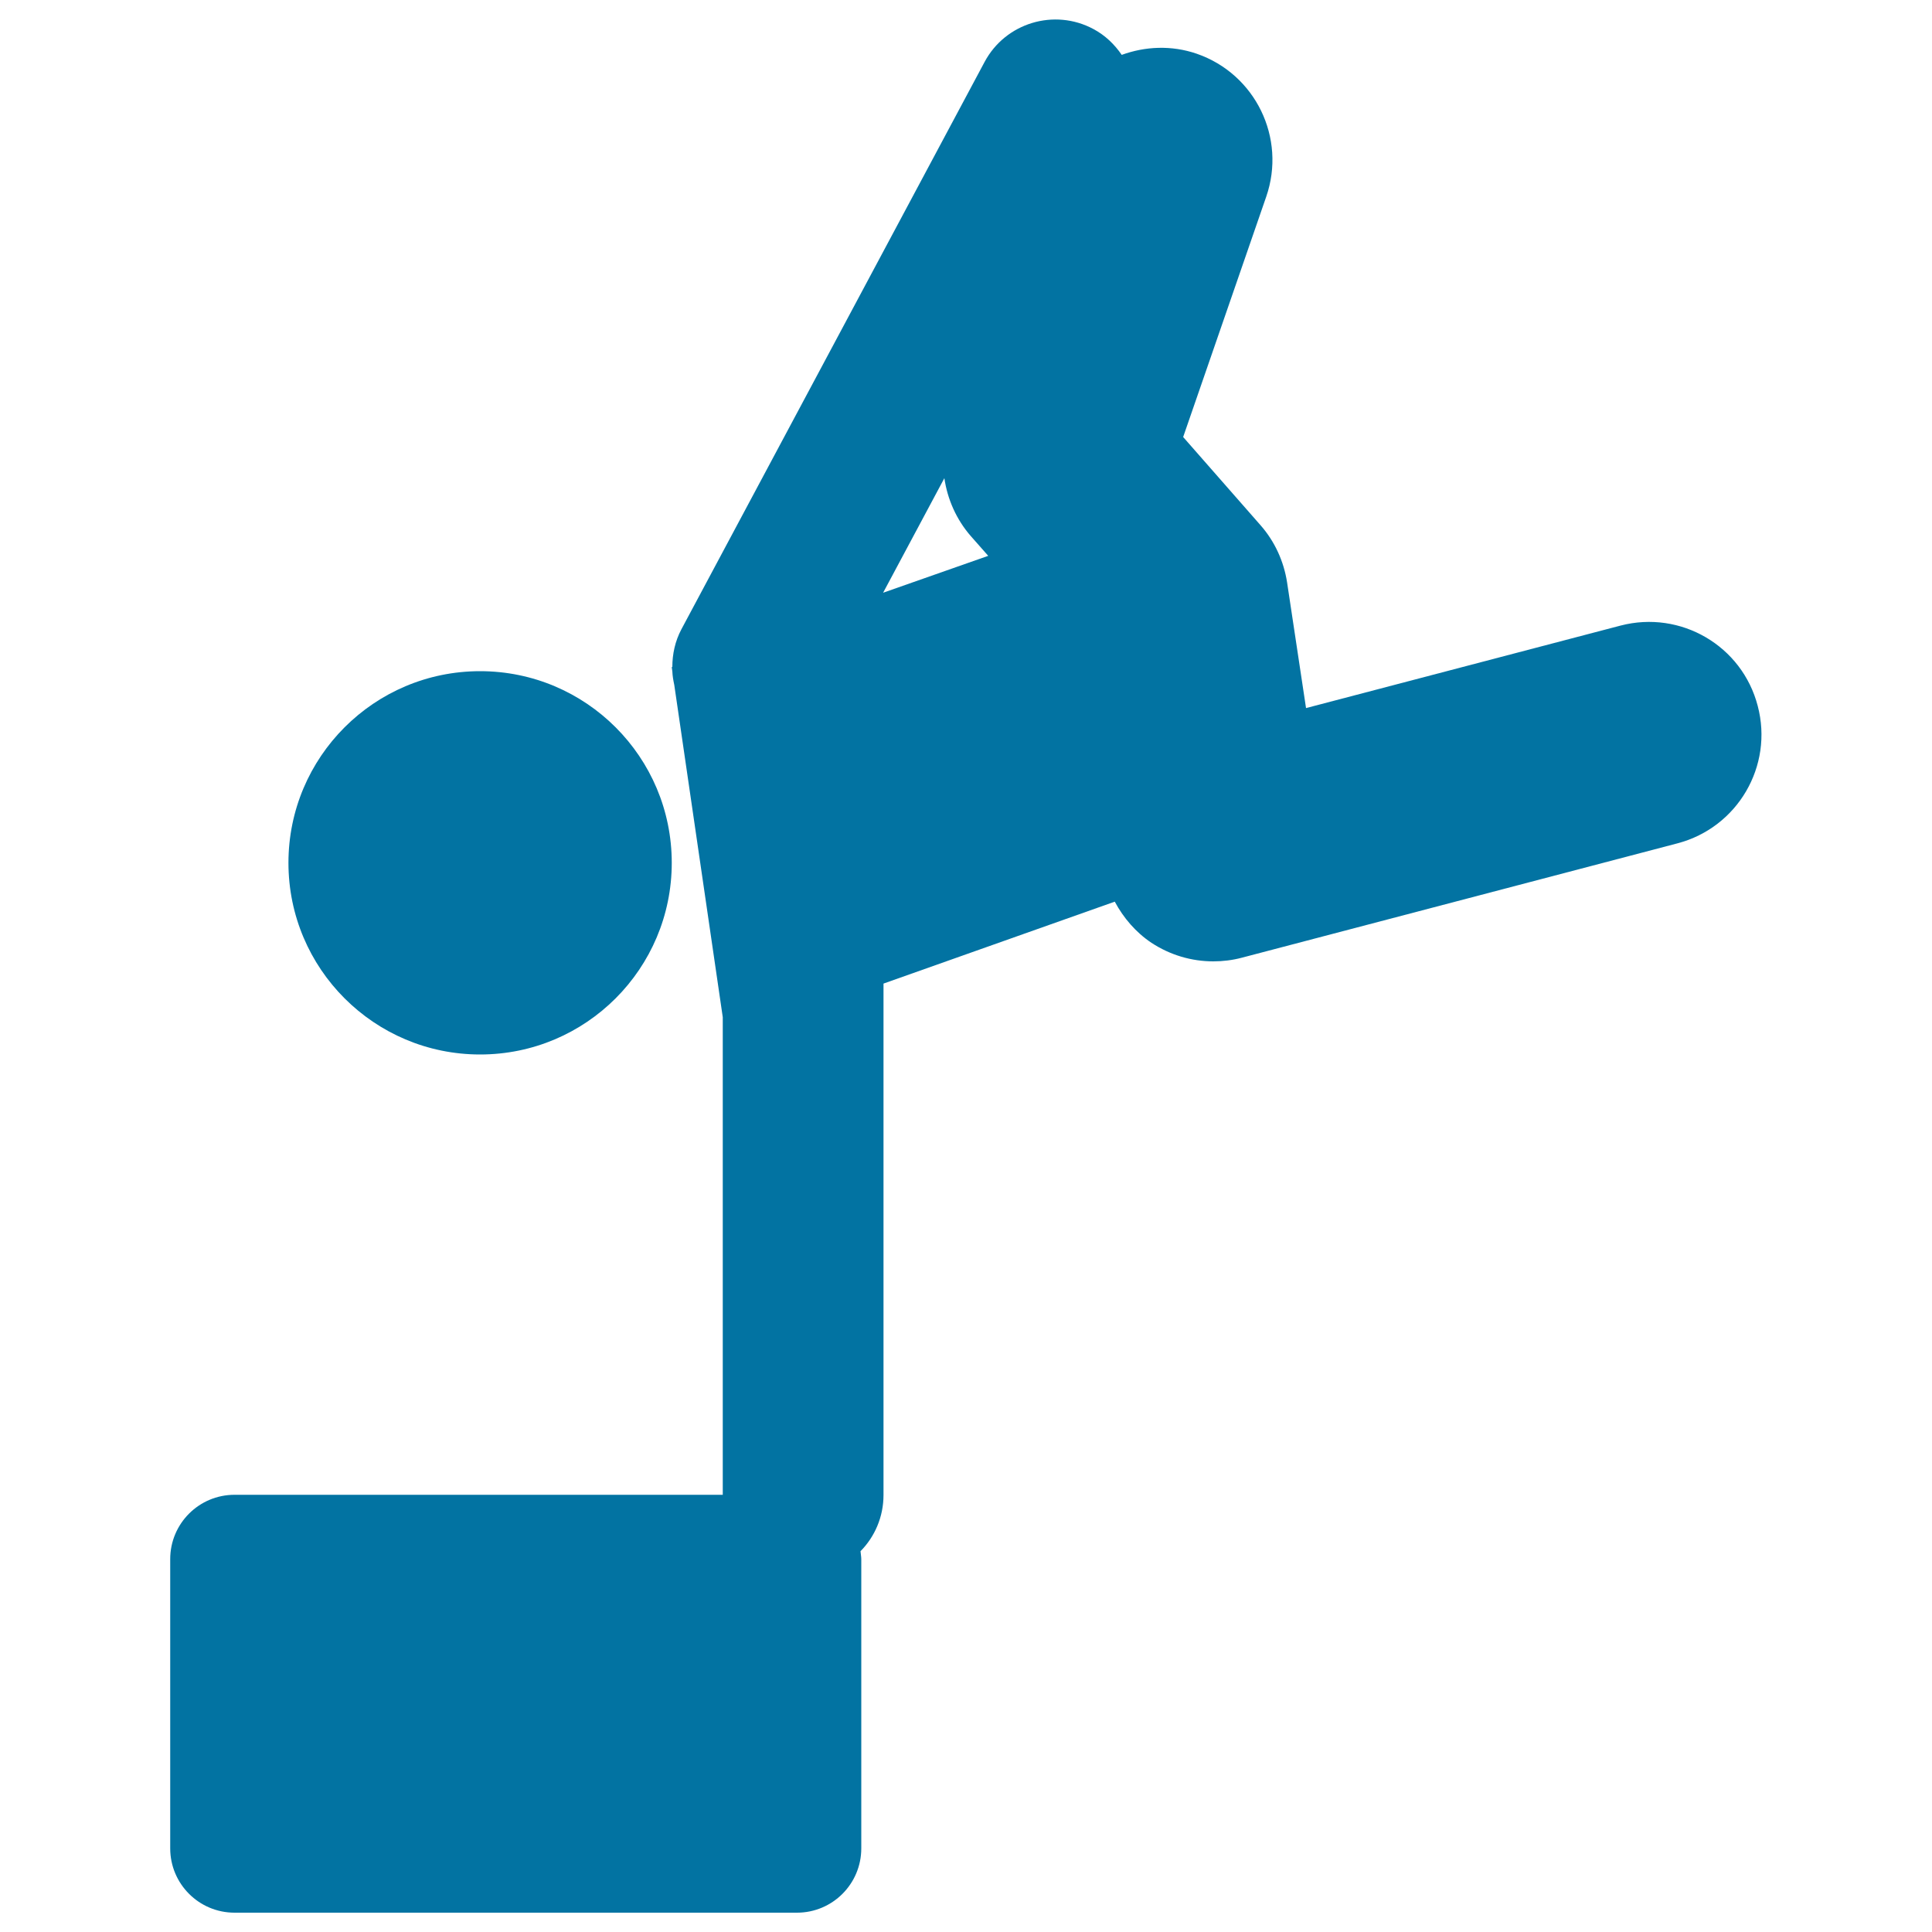
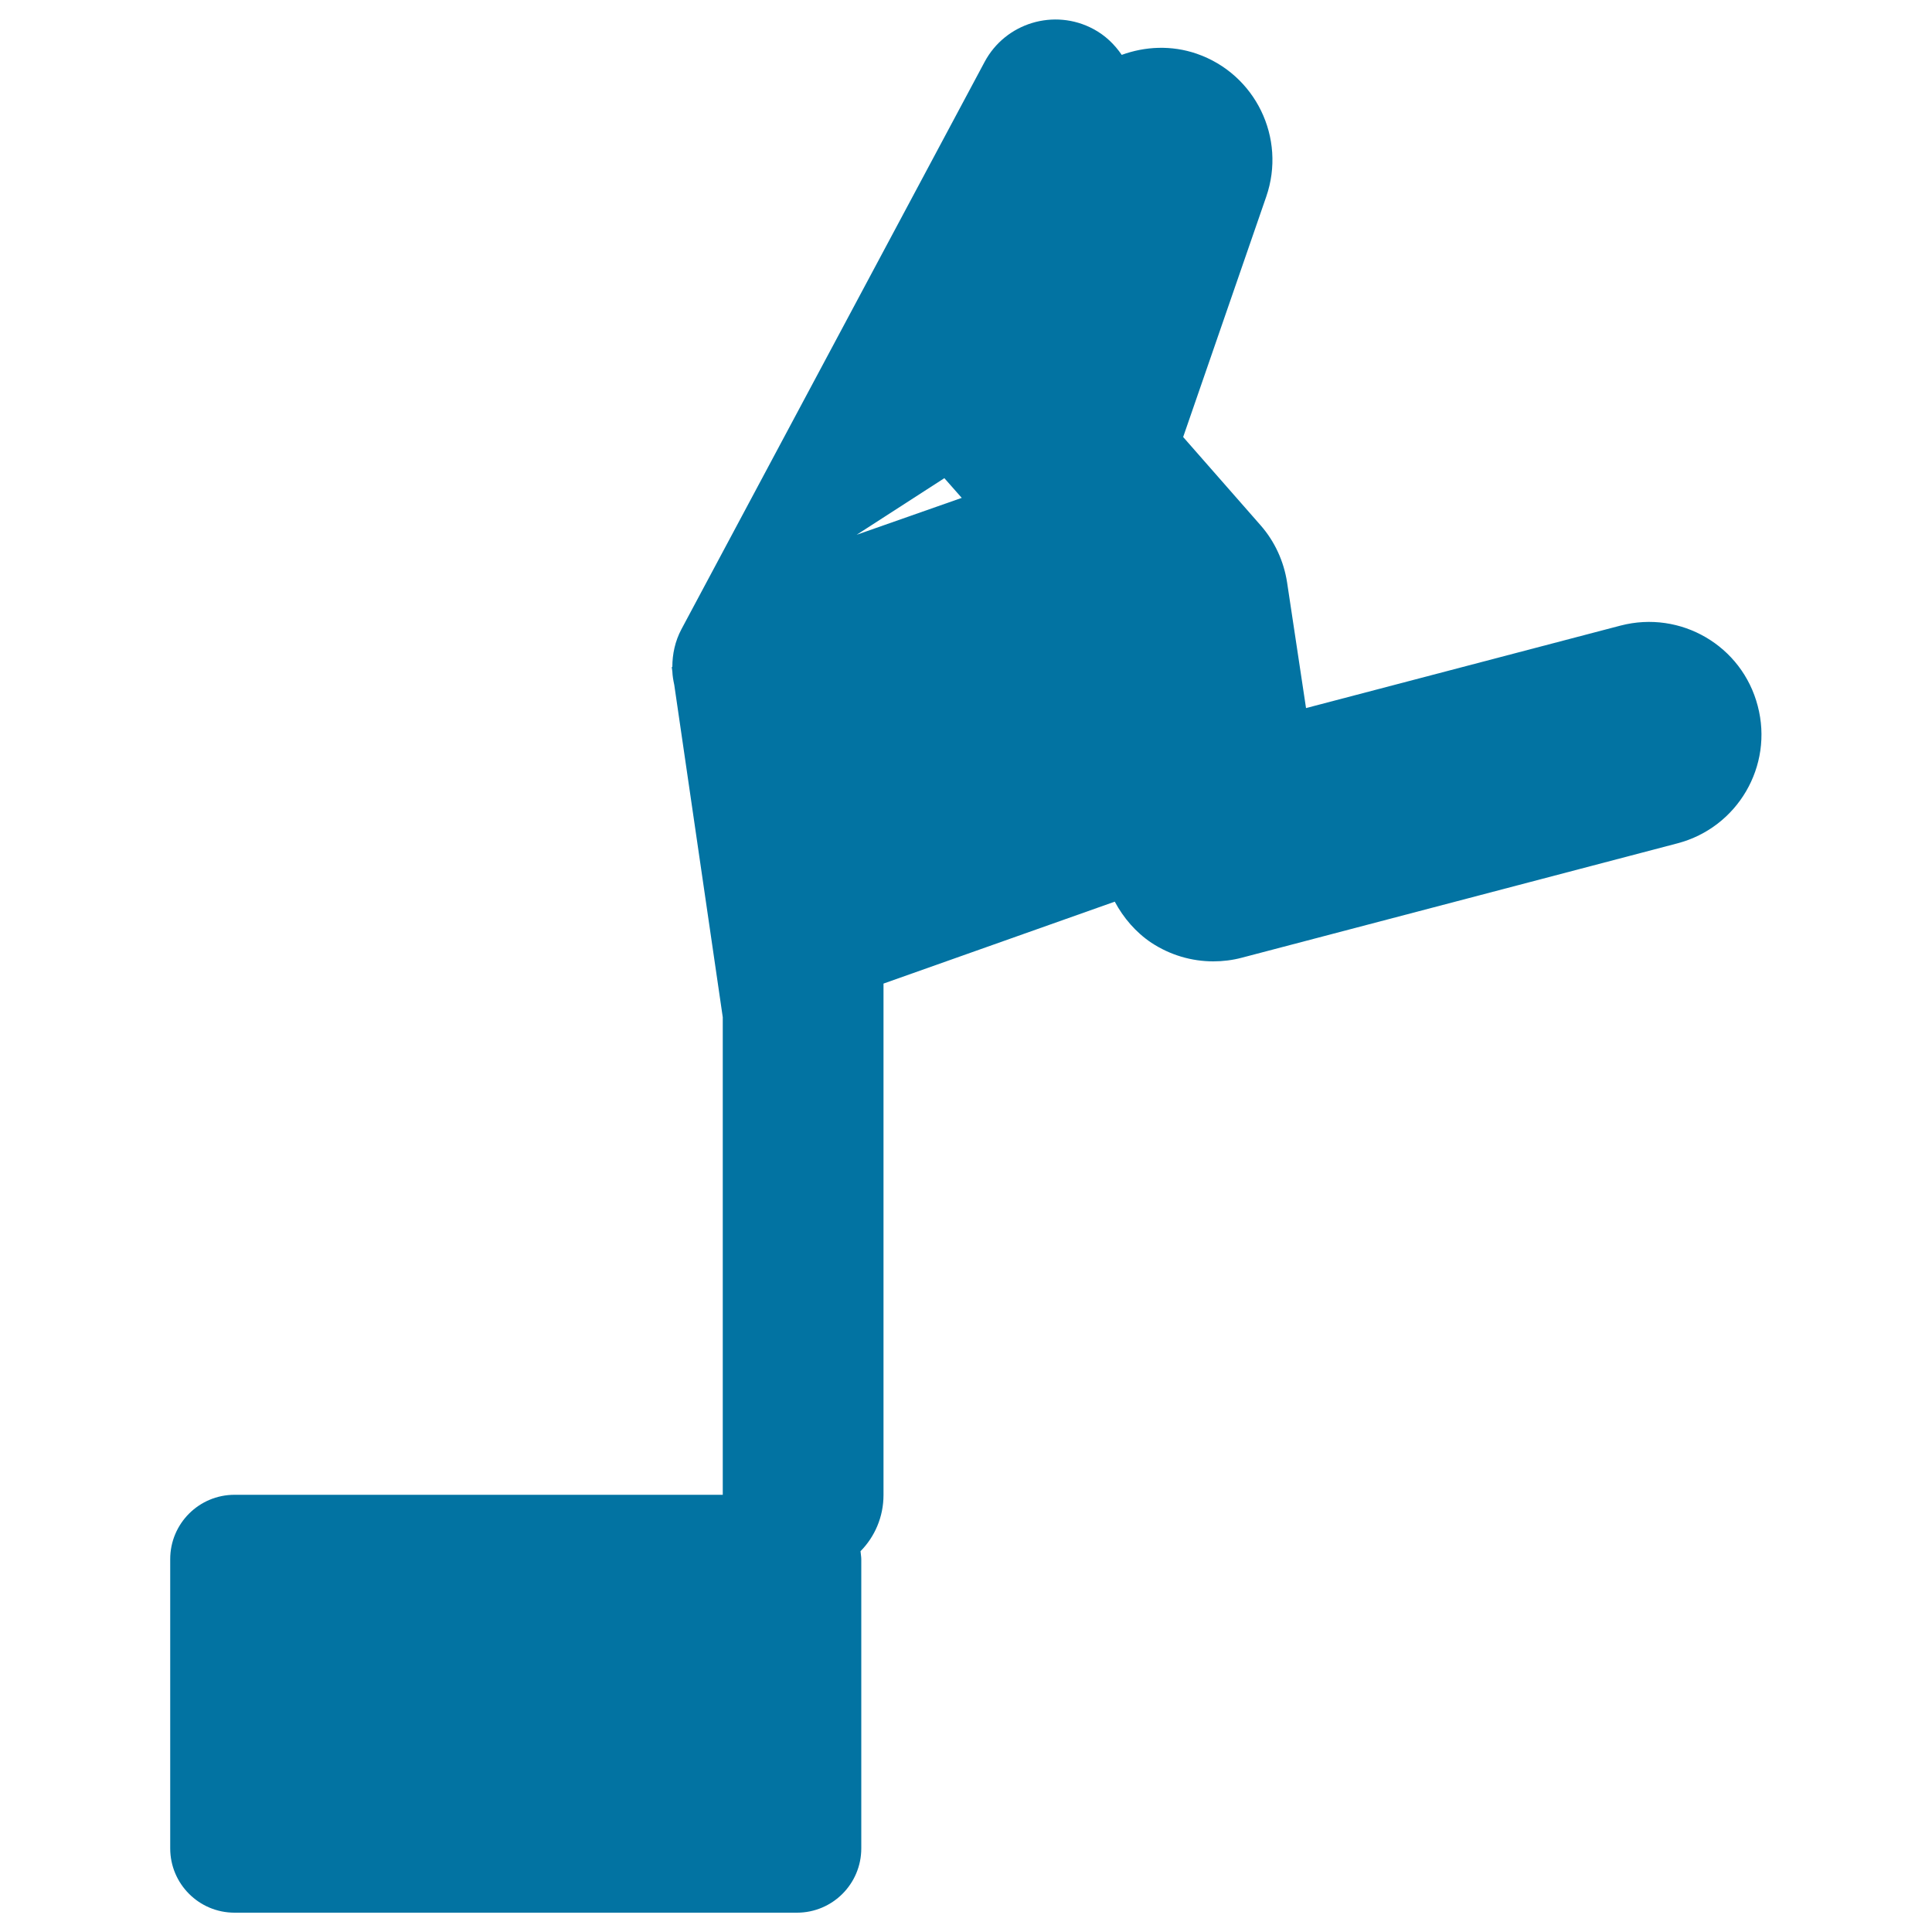
<svg xmlns="http://www.w3.org/2000/svg" viewBox="0 0 1000 1000" style="fill:#0273a2">
  <title>Parkour Sport Silhouette SVG icon</title>
  <g>
    <g>
-       <circle cx="248.5" cy="446.6" r="99.2" />
-       <path d="M838.8,323.8L676,366.5l-9.8-65c-1.7-11-6.4-21.3-13.8-29.7l-40-45.6l43-124.4c10.5-30.4-5.6-63.5-36-74c-13.1-4.5-26.7-3.8-38.8,0.6c-3.7-5.4-8.5-10.1-14.7-13.4c-20.2-10.8-45.5-3.2-56.3,17.1L352.7,325.7c-3.3,6.2-4.7,12.9-4.7,19.5l-0.3,0.1l0.3,2.2c0.1,2.4,0.5,4.7,1,7l25.1,172v247.2H121.4c-18.4,0-33.3,14.9-33.3,33.3v149.7c0,18.4,14.9,33.3,33.3,33.3h291.1c18.4,0,33.3-14.9,33.3-33.3V807.1c0-1.4-0.3-2.8-0.4-4.2c7.4-7.5,11.9-17.8,11.9-29.1V509.1L577,466.7c4.5,8.4,10.9,15.9,19,21.3c9.6,6.3,20.7,9.6,32,9.6c4.9,0,9.9-0.6,14.8-1.9l225.5-59.2c31.1-8.2,49.7-40,41.5-71.1C901.7,334.2,869.9,315.7,838.8,323.8z M488.8,247.5c1.6,10.9,6.2,21.4,13.7,30l9,10.2l-54.4,19.1L488.8,247.5z" />
+       <path d="M838.8,323.8L676,366.5l-9.8-65c-1.7-11-6.4-21.3-13.8-29.7l-40-45.6l43-124.4c10.5-30.4-5.6-63.5-36-74c-13.1-4.5-26.7-3.8-38.8,0.6c-3.7-5.4-8.5-10.1-14.7-13.4c-20.2-10.8-45.5-3.2-56.3,17.1L352.7,325.7c-3.3,6.2-4.7,12.9-4.7,19.5l-0.3,0.1l0.3,2.2c0.1,2.4,0.5,4.7,1,7l25.1,172v247.2H121.4c-18.4,0-33.3,14.9-33.3,33.3v149.7c0,18.4,14.9,33.3,33.3,33.3h291.1c18.4,0,33.3-14.9,33.3-33.3V807.1c0-1.4-0.3-2.8-0.4-4.2c7.4-7.5,11.9-17.8,11.9-29.1V509.1L577,466.7c4.5,8.4,10.9,15.9,19,21.3c9.6,6.3,20.7,9.6,32,9.6c4.9,0,9.9-0.6,14.8-1.9l225.5-59.2c31.1-8.2,49.7-40,41.5-71.1C901.7,334.2,869.9,315.7,838.8,323.8z M488.8,247.5l9,10.2l-54.4,19.1L488.8,247.5z" />
    </g>
  </g>
</svg>